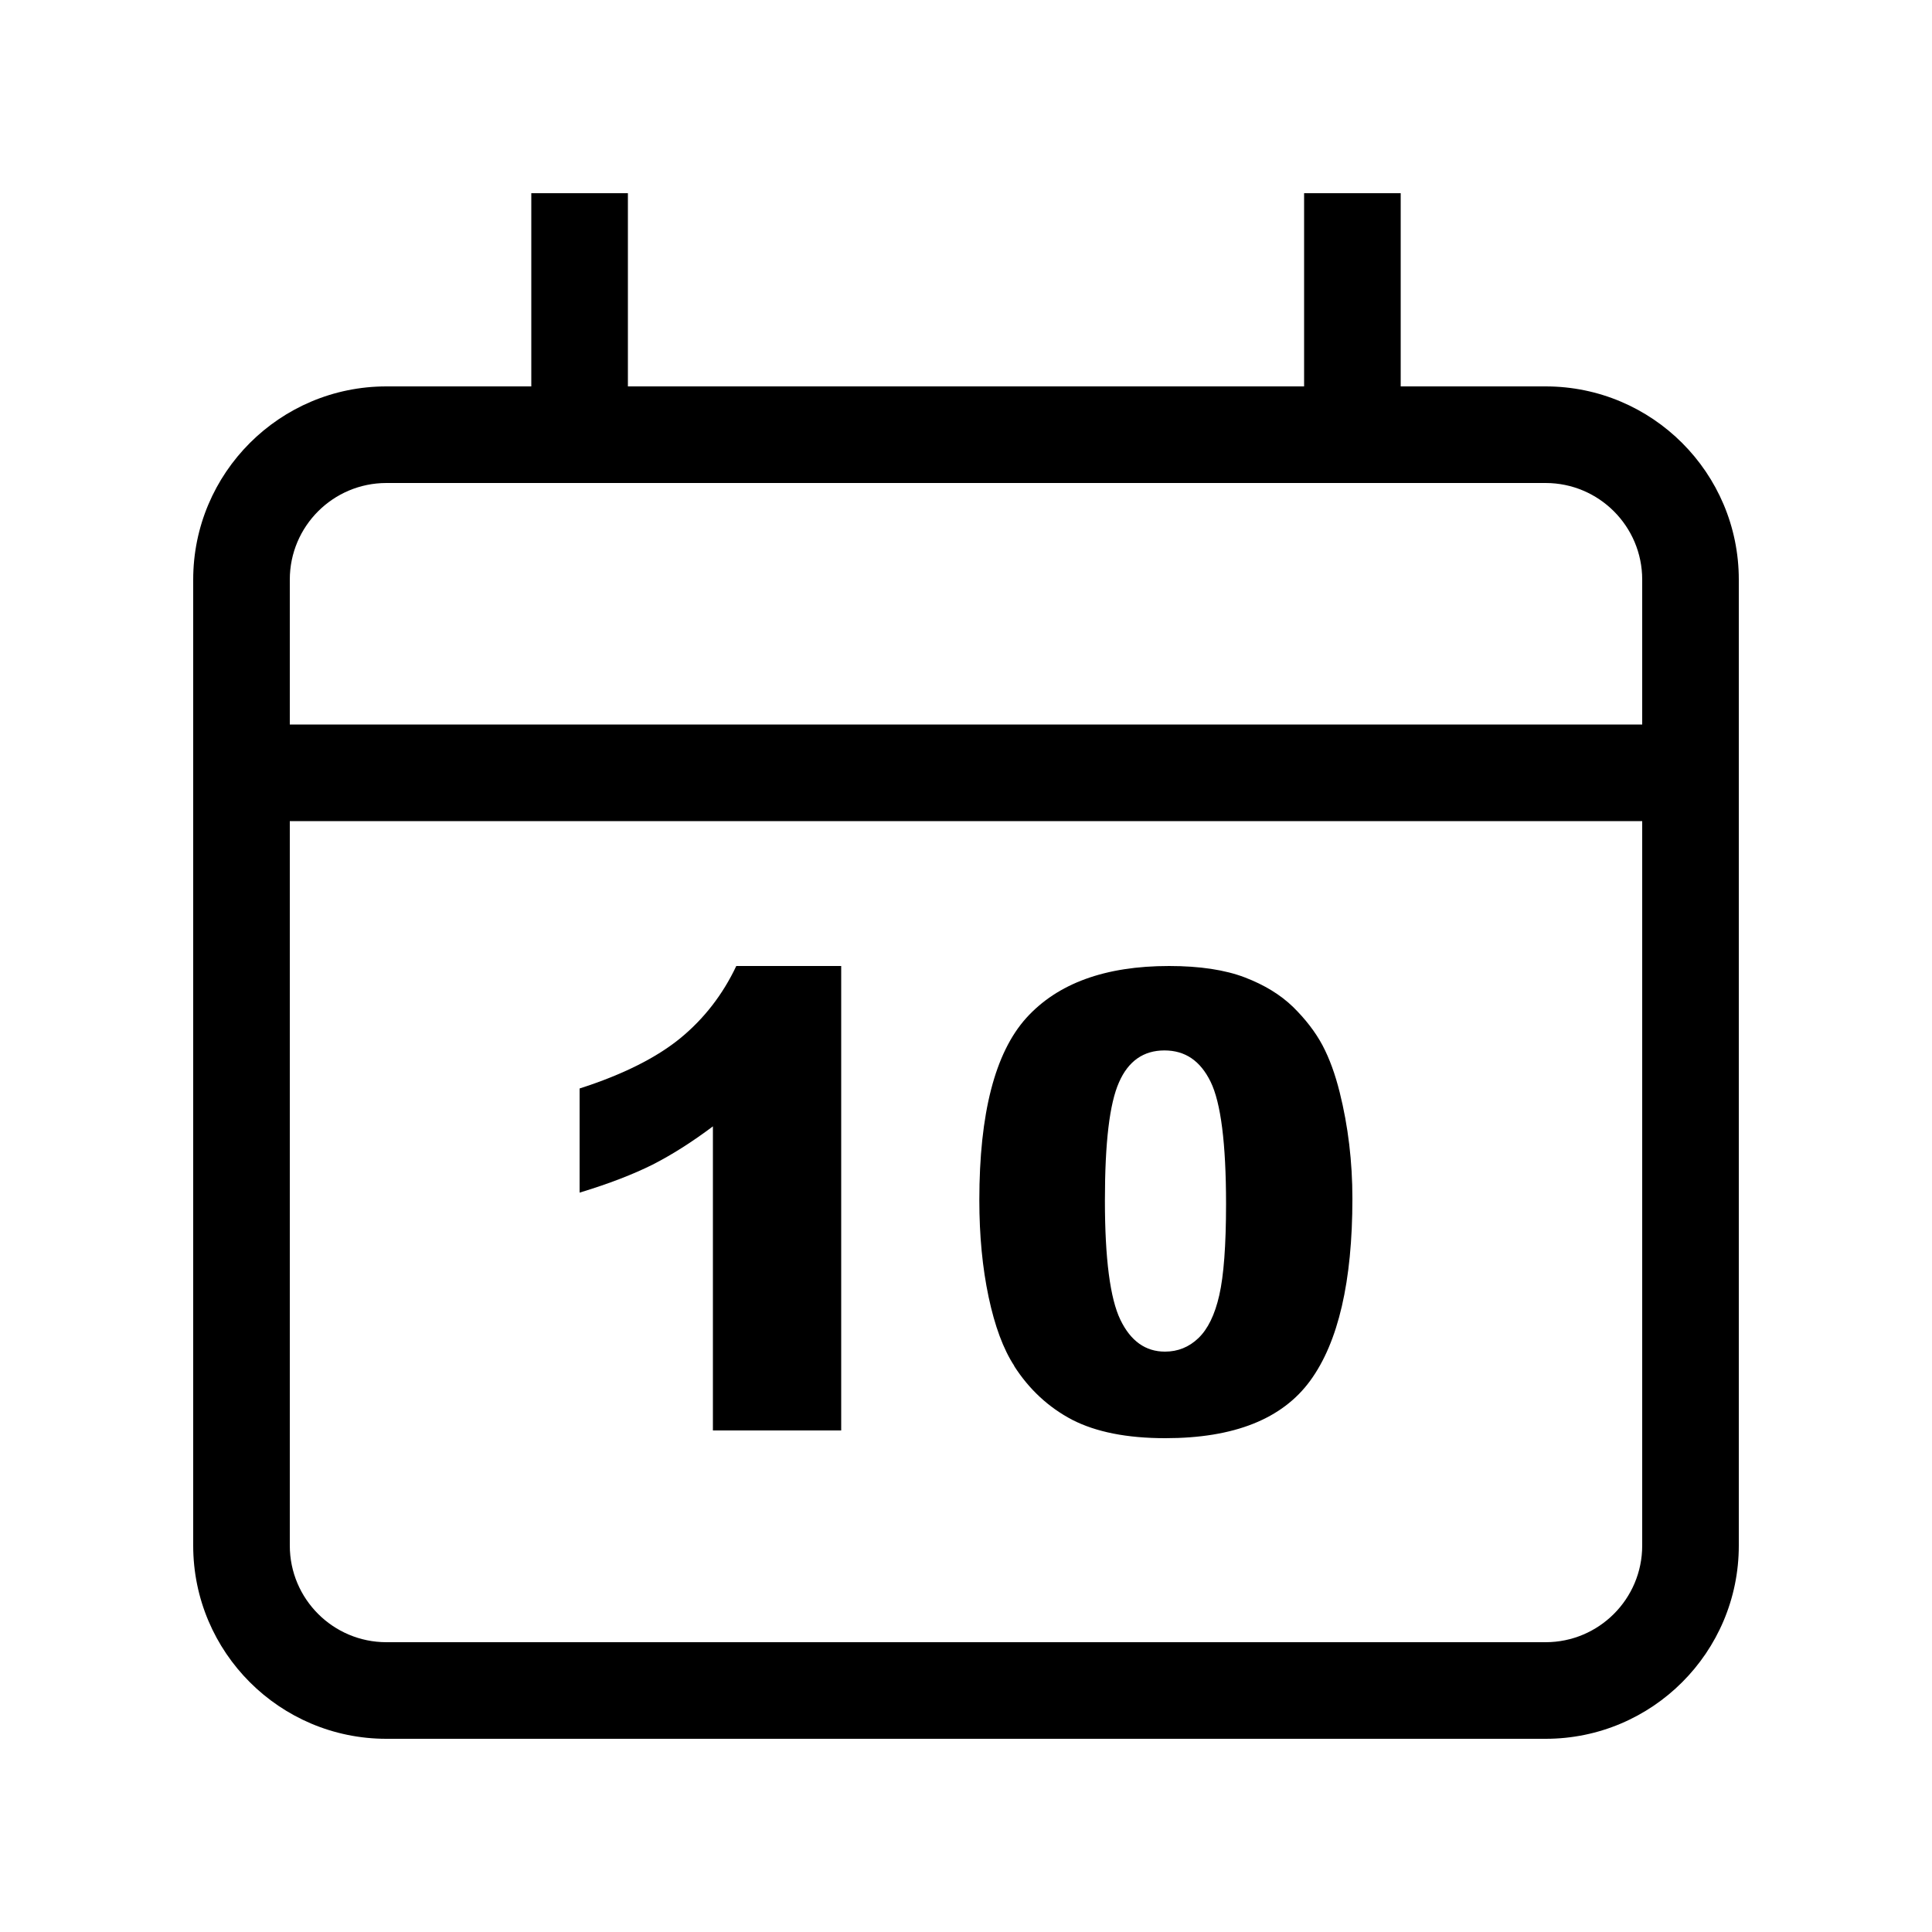
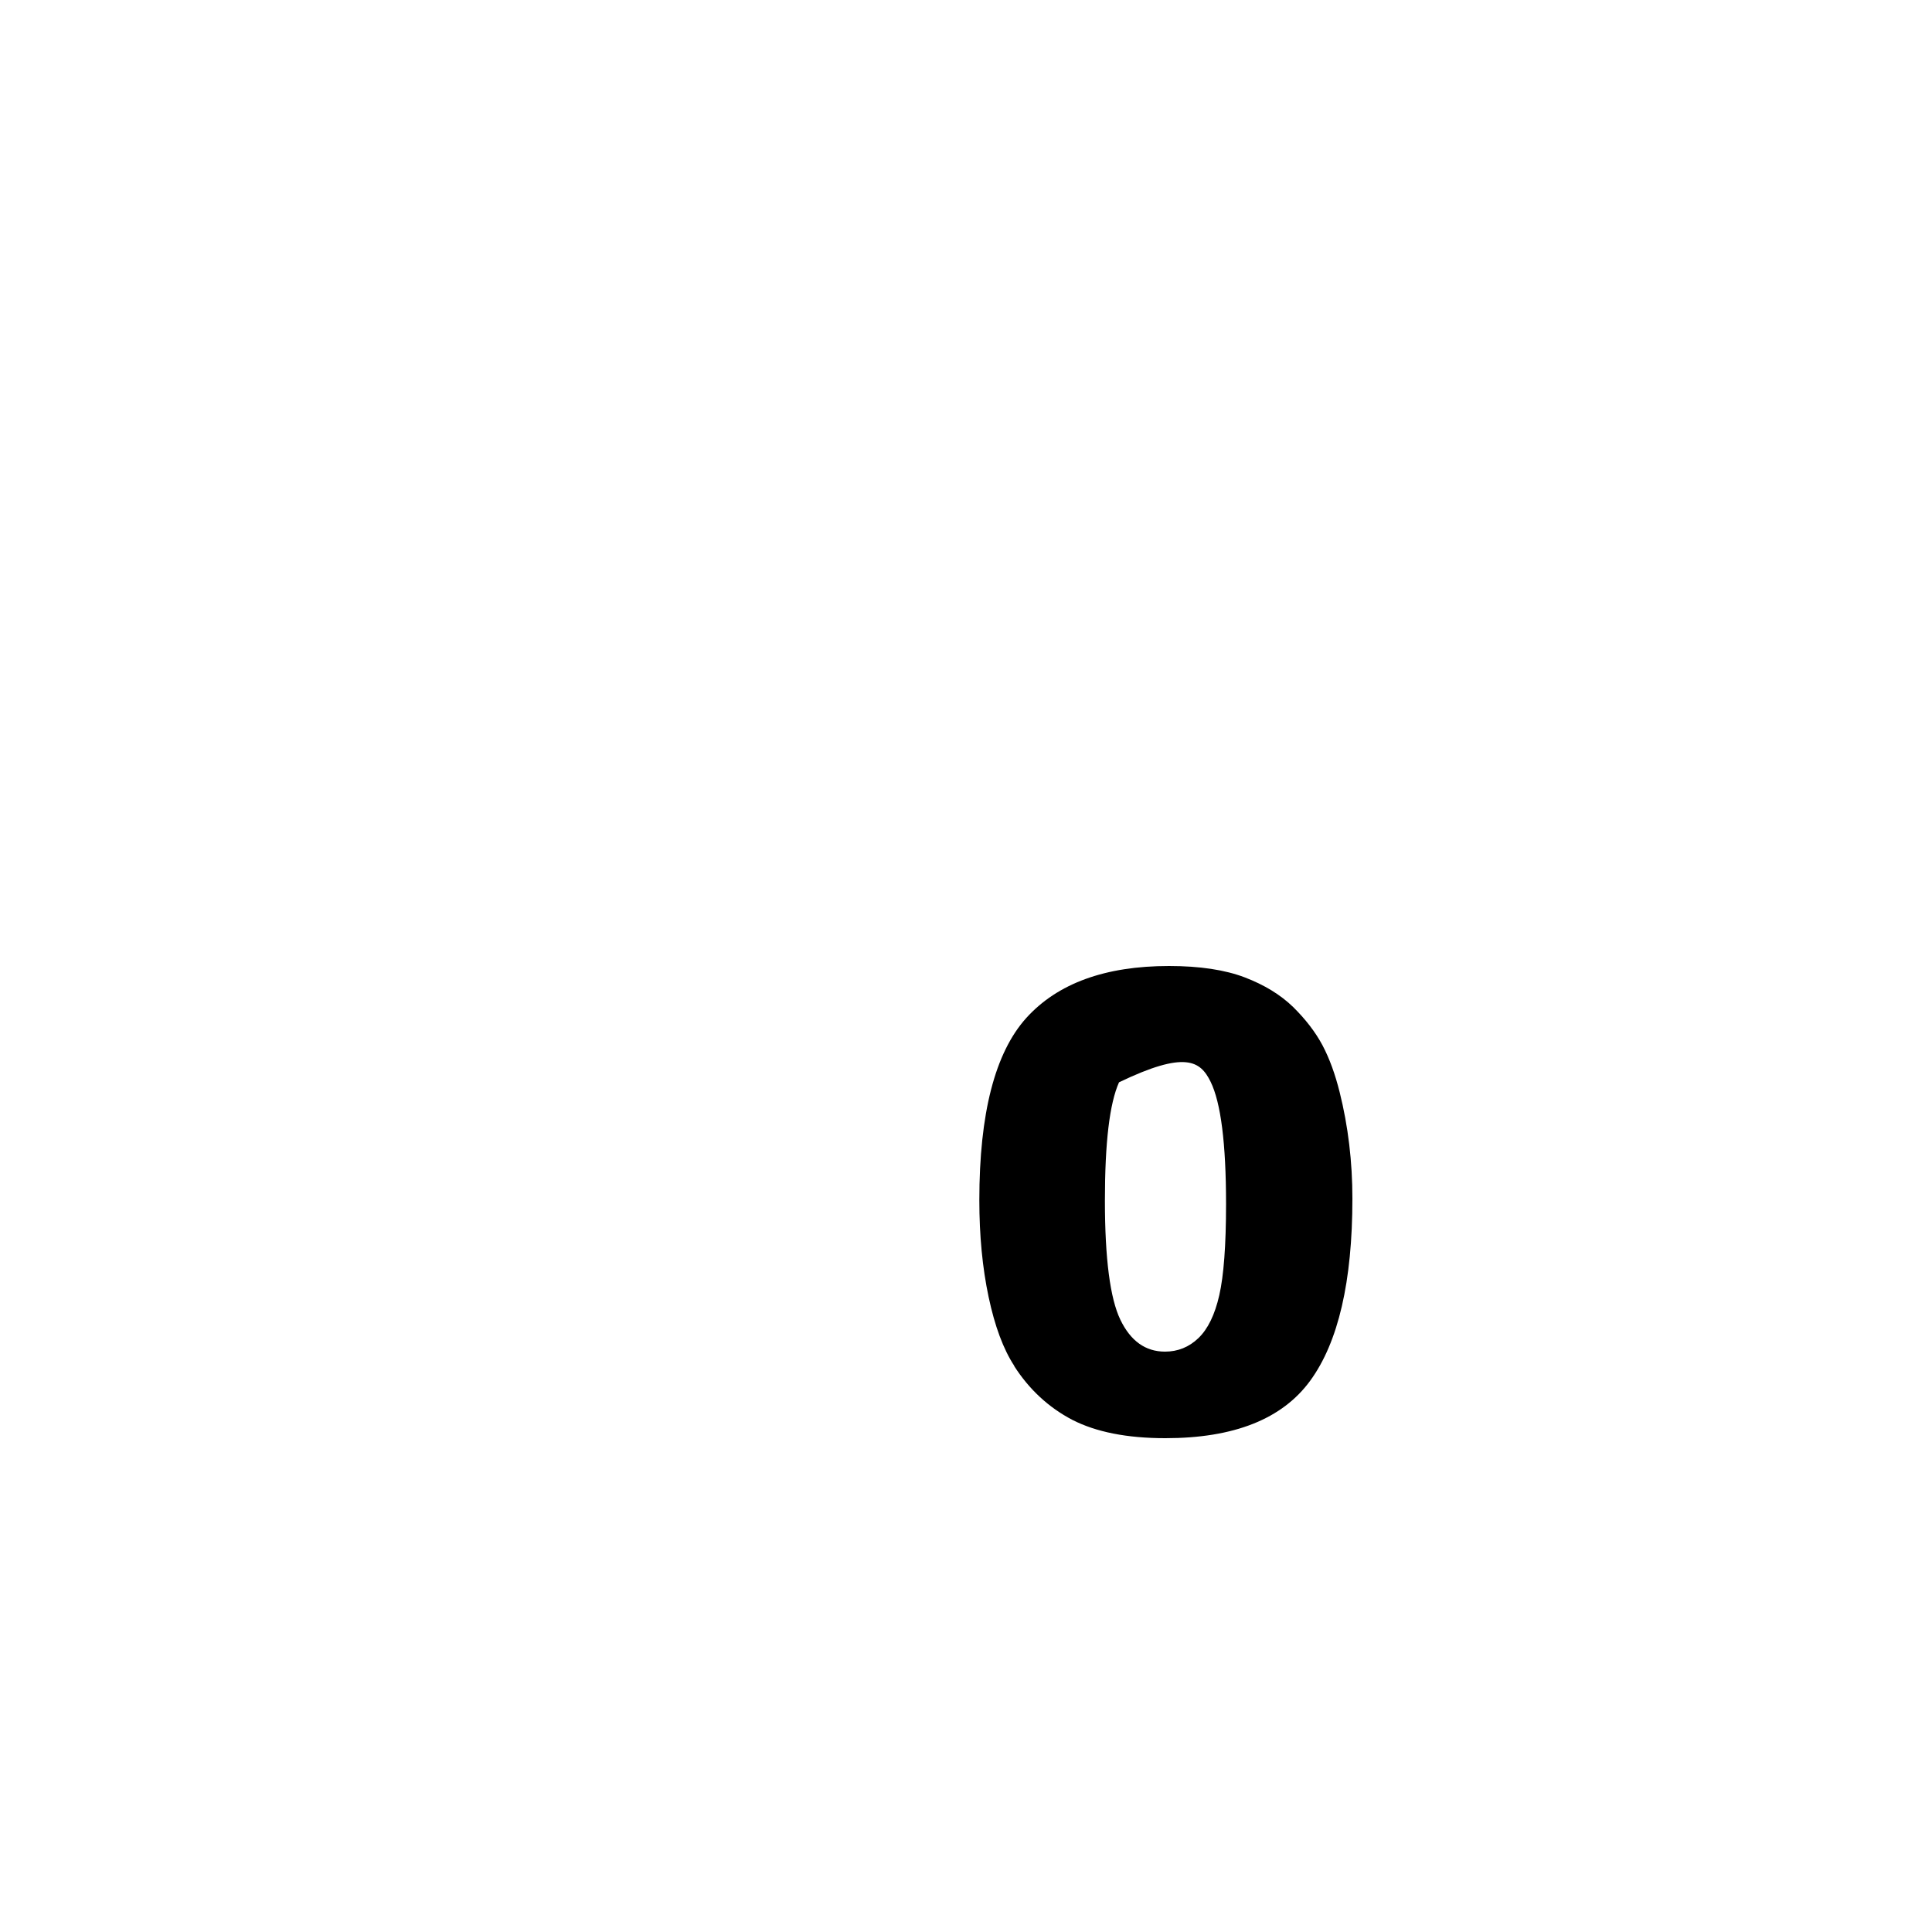
<svg xmlns="http://www.w3.org/2000/svg" width="60" height="60" viewBox="0 0 60 60" fill="none">
-   <path d="M48 12H43.5V6H40.5V12H19.5V6H16.5V12H12C8.688 12 6 14.688 6 18V48C6 51.312 8.688 54 12 54H48C51.312 54 54 51.312 54 48V18C54 14.688 51.312 12 48 12ZM51 48C51 49.656 49.656 51 48 51H12C10.344 51 9 49.656 9 48V25.5H51V48ZM9 22.5V18C9 16.344 10.344 15 12 15H48C49.656 15 51 16.344 51 18V22.5H9Z" fill="black" />
-   <path d="M22.14 34.974V44.424H26.124V30H22.866C22.446 30.888 21.864 31.638 21.126 32.244C20.382 32.85 19.344 33.372 18 33.804V37.038C18.912 36.762 19.668 36.468 20.268 36.168C20.868 35.862 21.492 35.466 22.14 34.98V34.974Z" fill="black" />
-   <path d="M31.494 42.42C31.962 43.152 32.568 43.71 33.3 44.094C34.038 44.472 34.998 44.664 36.192 44.664C38.322 44.664 39.822 44.07 40.692 42.876C41.562 41.682 42 39.798 42 37.224C42 36.078 41.868 34.974 41.604 33.918C41.466 33.366 41.292 32.88 41.07 32.46C40.848 32.046 40.542 31.65 40.158 31.272C39.768 30.894 39.27 30.588 38.658 30.354C38.046 30.12 37.26 30 36.306 30C34.32 30 32.844 30.54 31.872 31.614C30.9 32.694 30.414 34.578 30.414 37.272C30.414 38.37 30.51 39.372 30.702 40.278C30.894 41.184 31.158 41.898 31.5 42.42H31.494ZM34.752 33.612C35.04 32.952 35.514 32.622 36.162 32.622C36.81 32.622 37.278 32.946 37.596 33.594C37.914 34.242 38.076 35.508 38.076 37.392C38.076 38.676 38.004 39.618 37.866 40.224C37.728 40.83 37.512 41.274 37.218 41.556C36.924 41.838 36.576 41.976 36.18 41.976C35.574 41.976 35.112 41.646 34.794 40.986C34.476 40.326 34.314 39.09 34.314 37.284C34.314 35.478 34.458 34.272 34.752 33.612Z" fill="black" />
+   <path d="M31.494 42.42C31.962 43.152 32.568 43.71 33.3 44.094C34.038 44.472 34.998 44.664 36.192 44.664C38.322 44.664 39.822 44.07 40.692 42.876C41.562 41.682 42 39.798 42 37.224C42 36.078 41.868 34.974 41.604 33.918C41.466 33.366 41.292 32.88 41.07 32.46C40.848 32.046 40.542 31.65 40.158 31.272C39.768 30.894 39.27 30.588 38.658 30.354C38.046 30.12 37.26 30 36.306 30C34.32 30 32.844 30.54 31.872 31.614C30.9 32.694 30.414 34.578 30.414 37.272C30.414 38.37 30.51 39.372 30.702 40.278C30.894 41.184 31.158 41.898 31.5 42.42H31.494ZM34.752 33.612C36.81 32.622 37.278 32.946 37.596 33.594C37.914 34.242 38.076 35.508 38.076 37.392C38.076 38.676 38.004 39.618 37.866 40.224C37.728 40.83 37.512 41.274 37.218 41.556C36.924 41.838 36.576 41.976 36.18 41.976C35.574 41.976 35.112 41.646 34.794 40.986C34.476 40.326 34.314 39.09 34.314 37.284C34.314 35.478 34.458 34.272 34.752 33.612Z" fill="black" />
</svg>